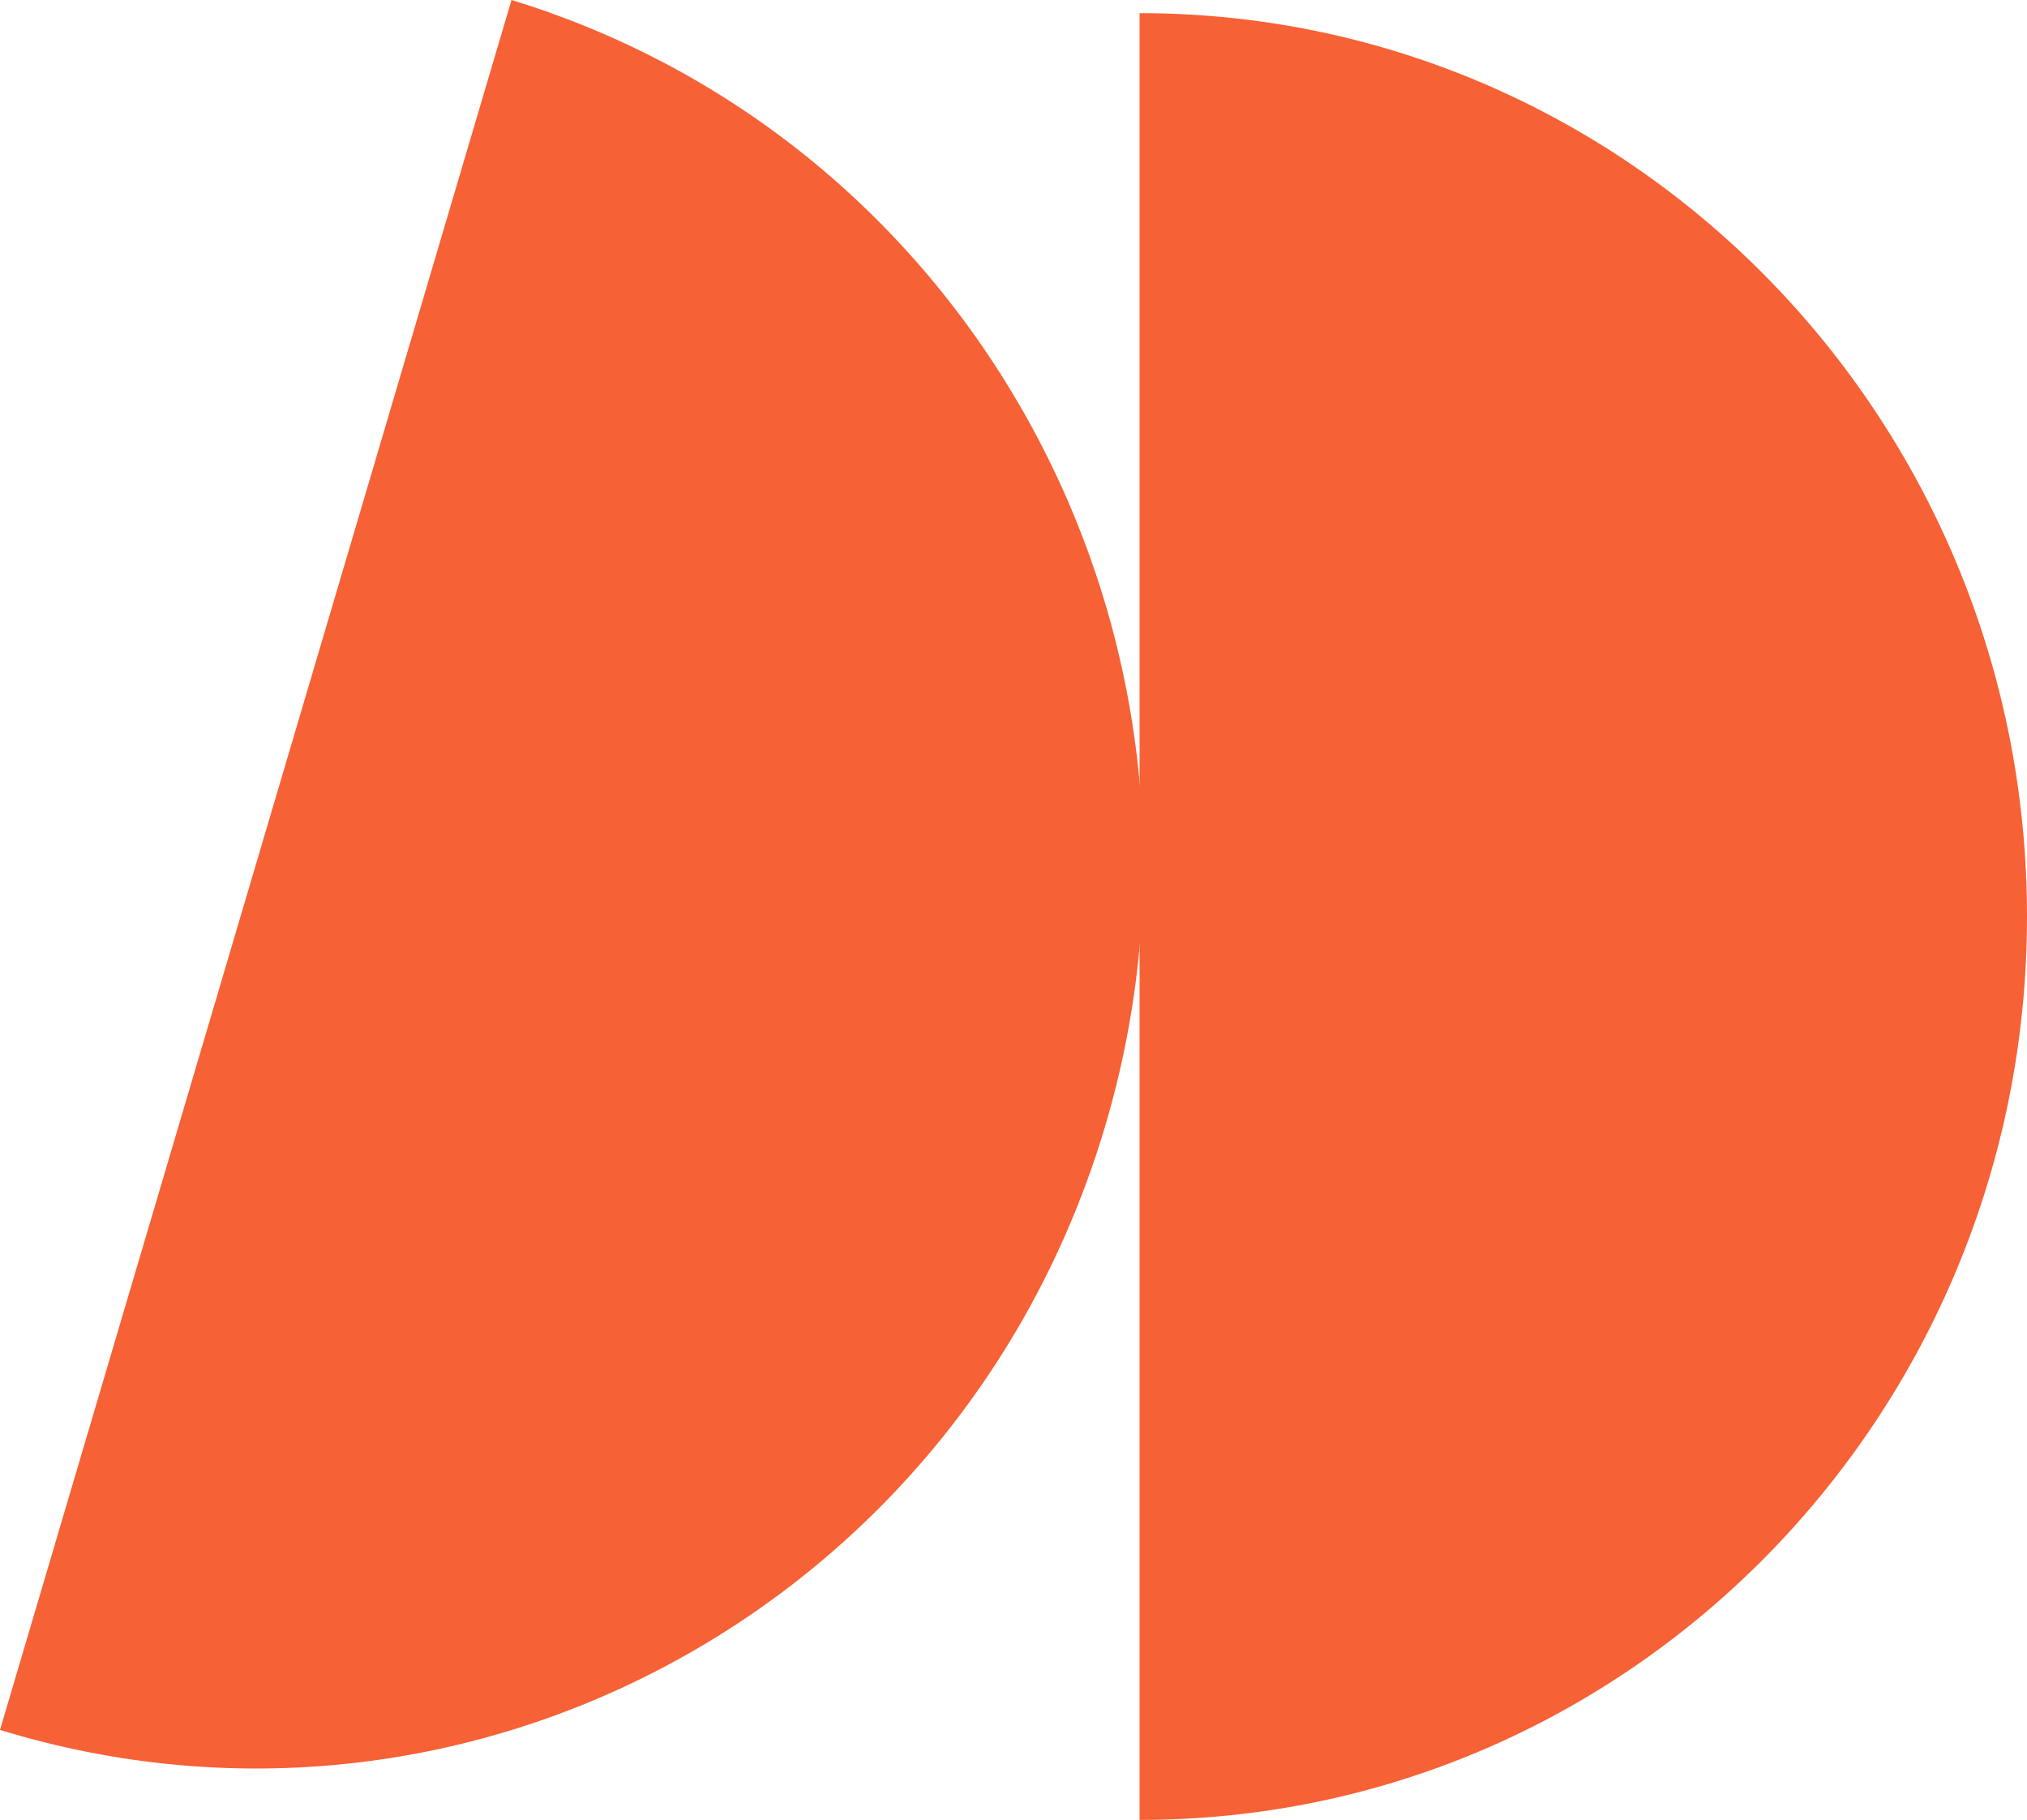
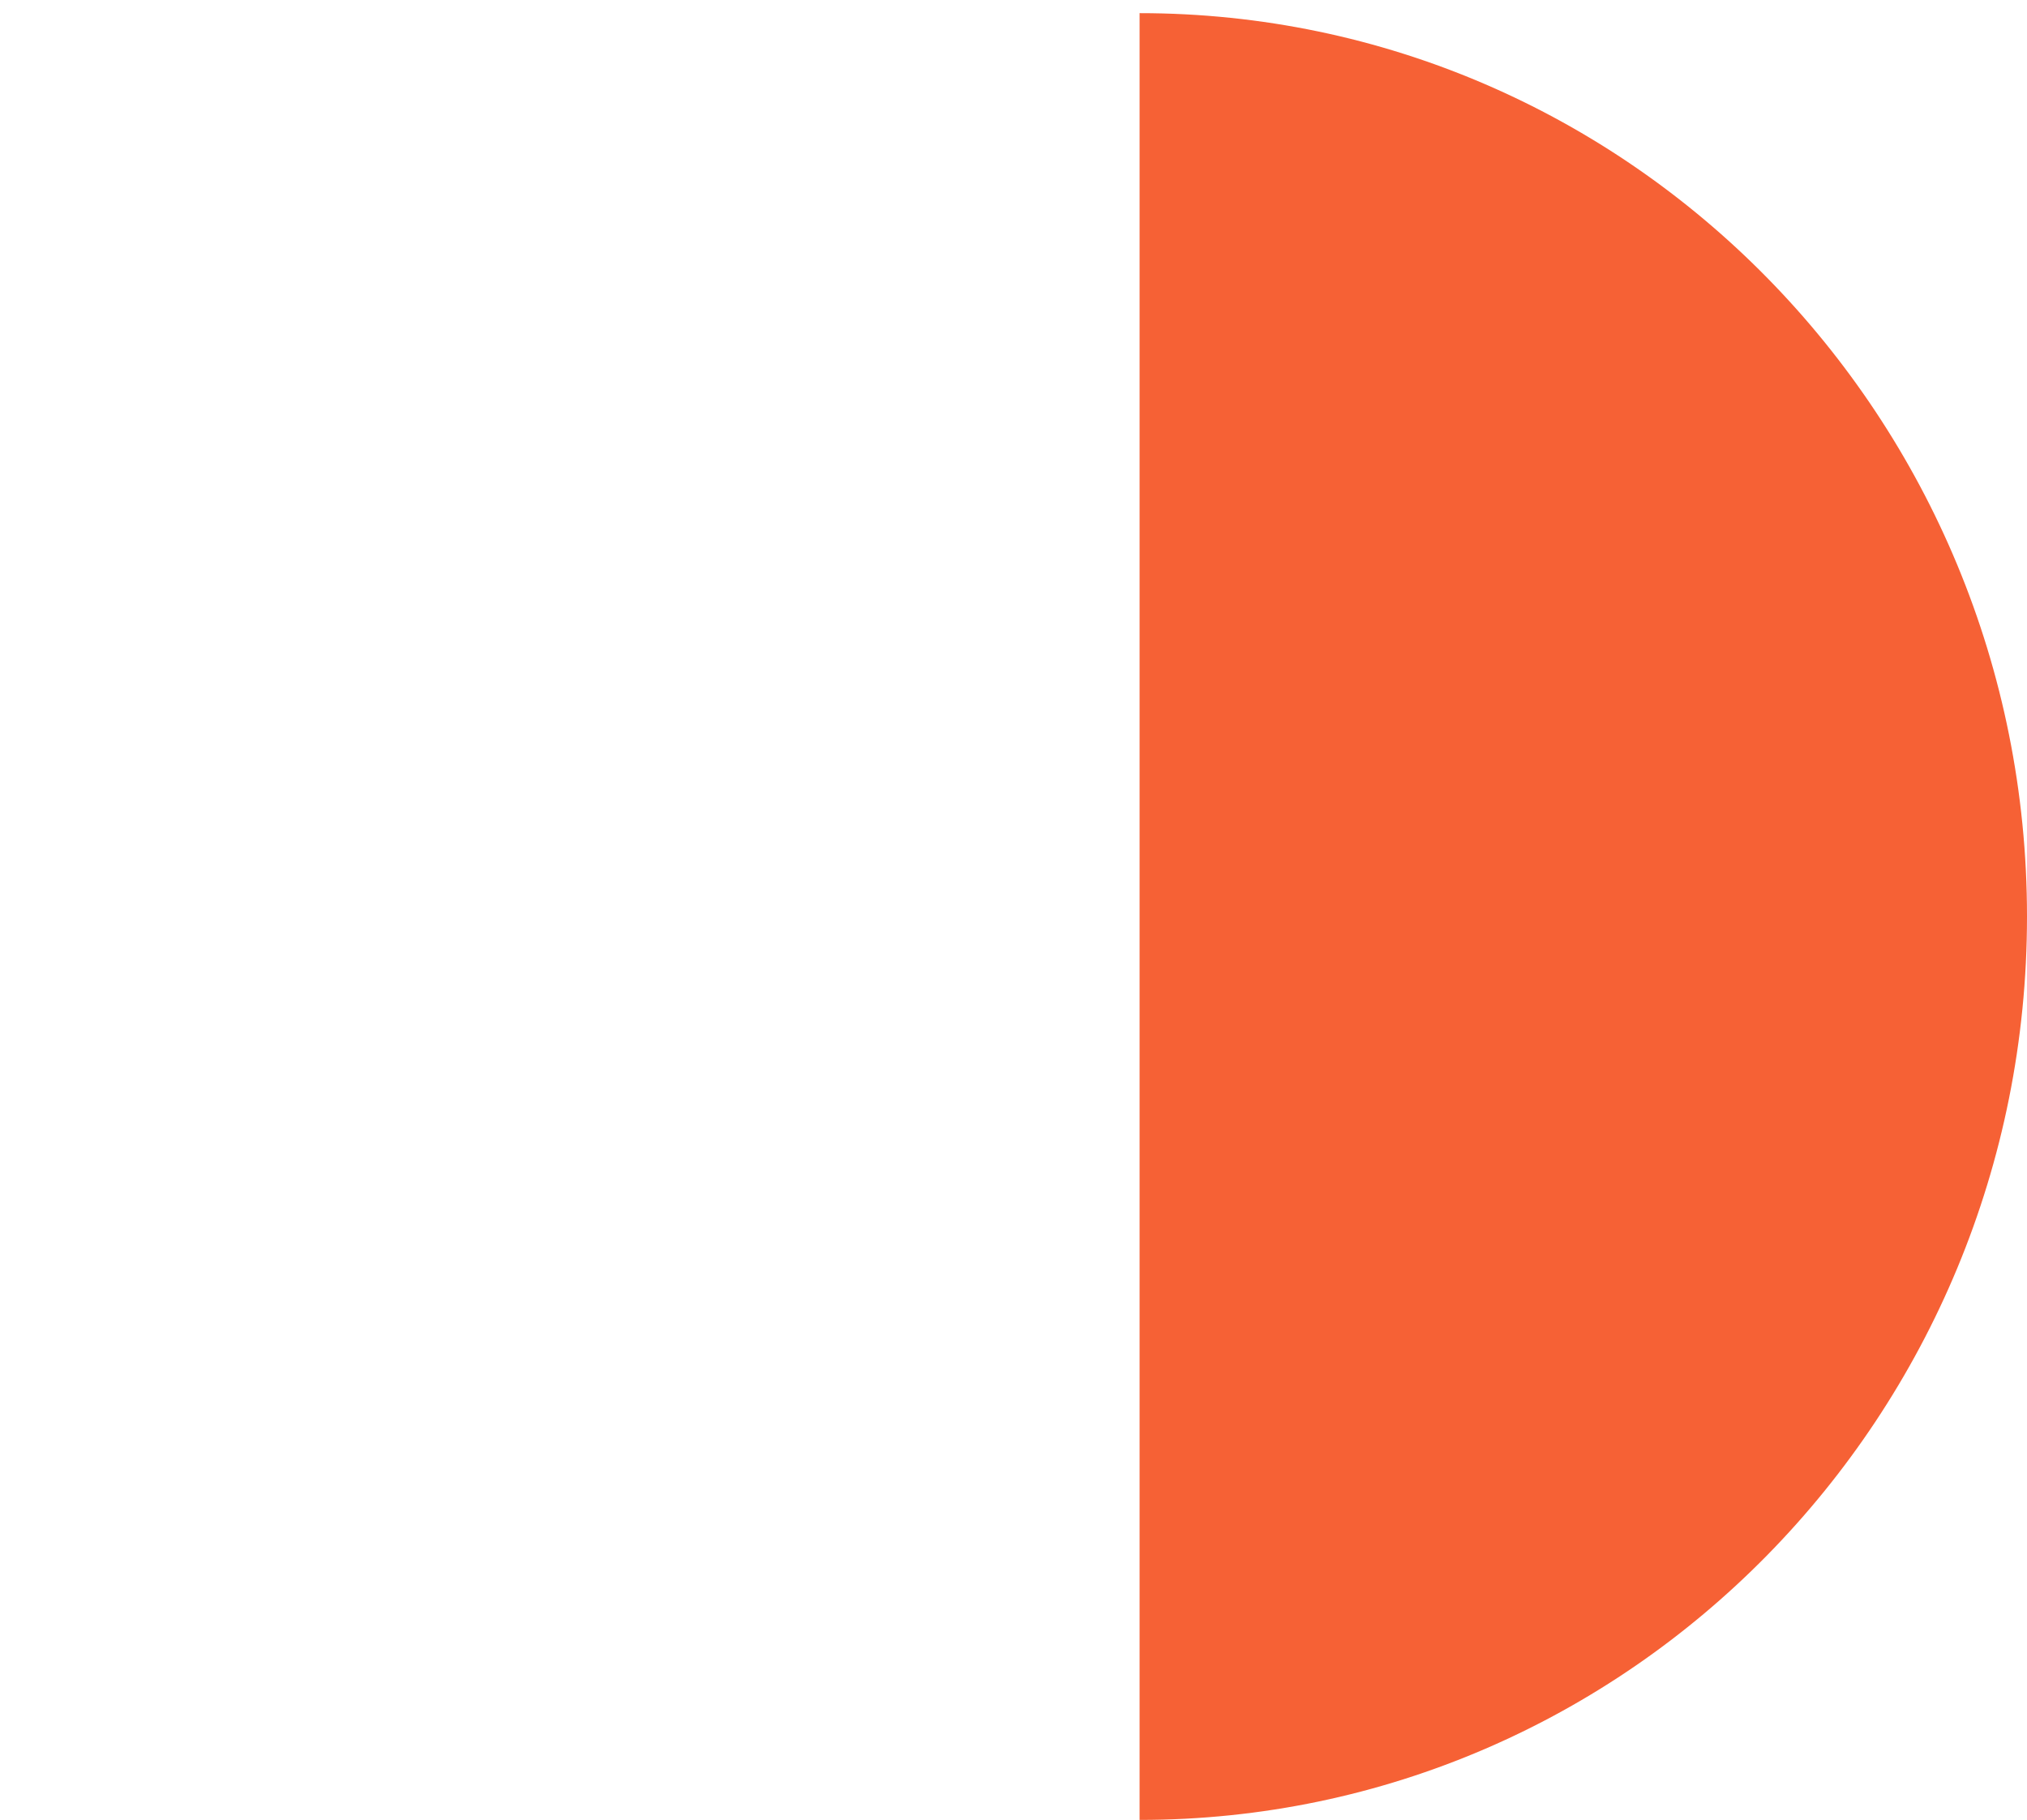
<svg xmlns="http://www.w3.org/2000/svg" width="49" height="44" viewBox="0 0 49 44" fill="none">
  <path d="M27.548 0.318C39.396 0.318 49 10.096 49 22.159C49 34.221 39.396 44 27.548 44V0.318Z" fill="#F66135" />
-   <path d="M12.365 0C23.709 3.478 30.138 15.657 26.721 27.207C23.308 38.757 11.344 45.302 0 41.824L12.365 0Z" fill="#F66135" />
</svg>